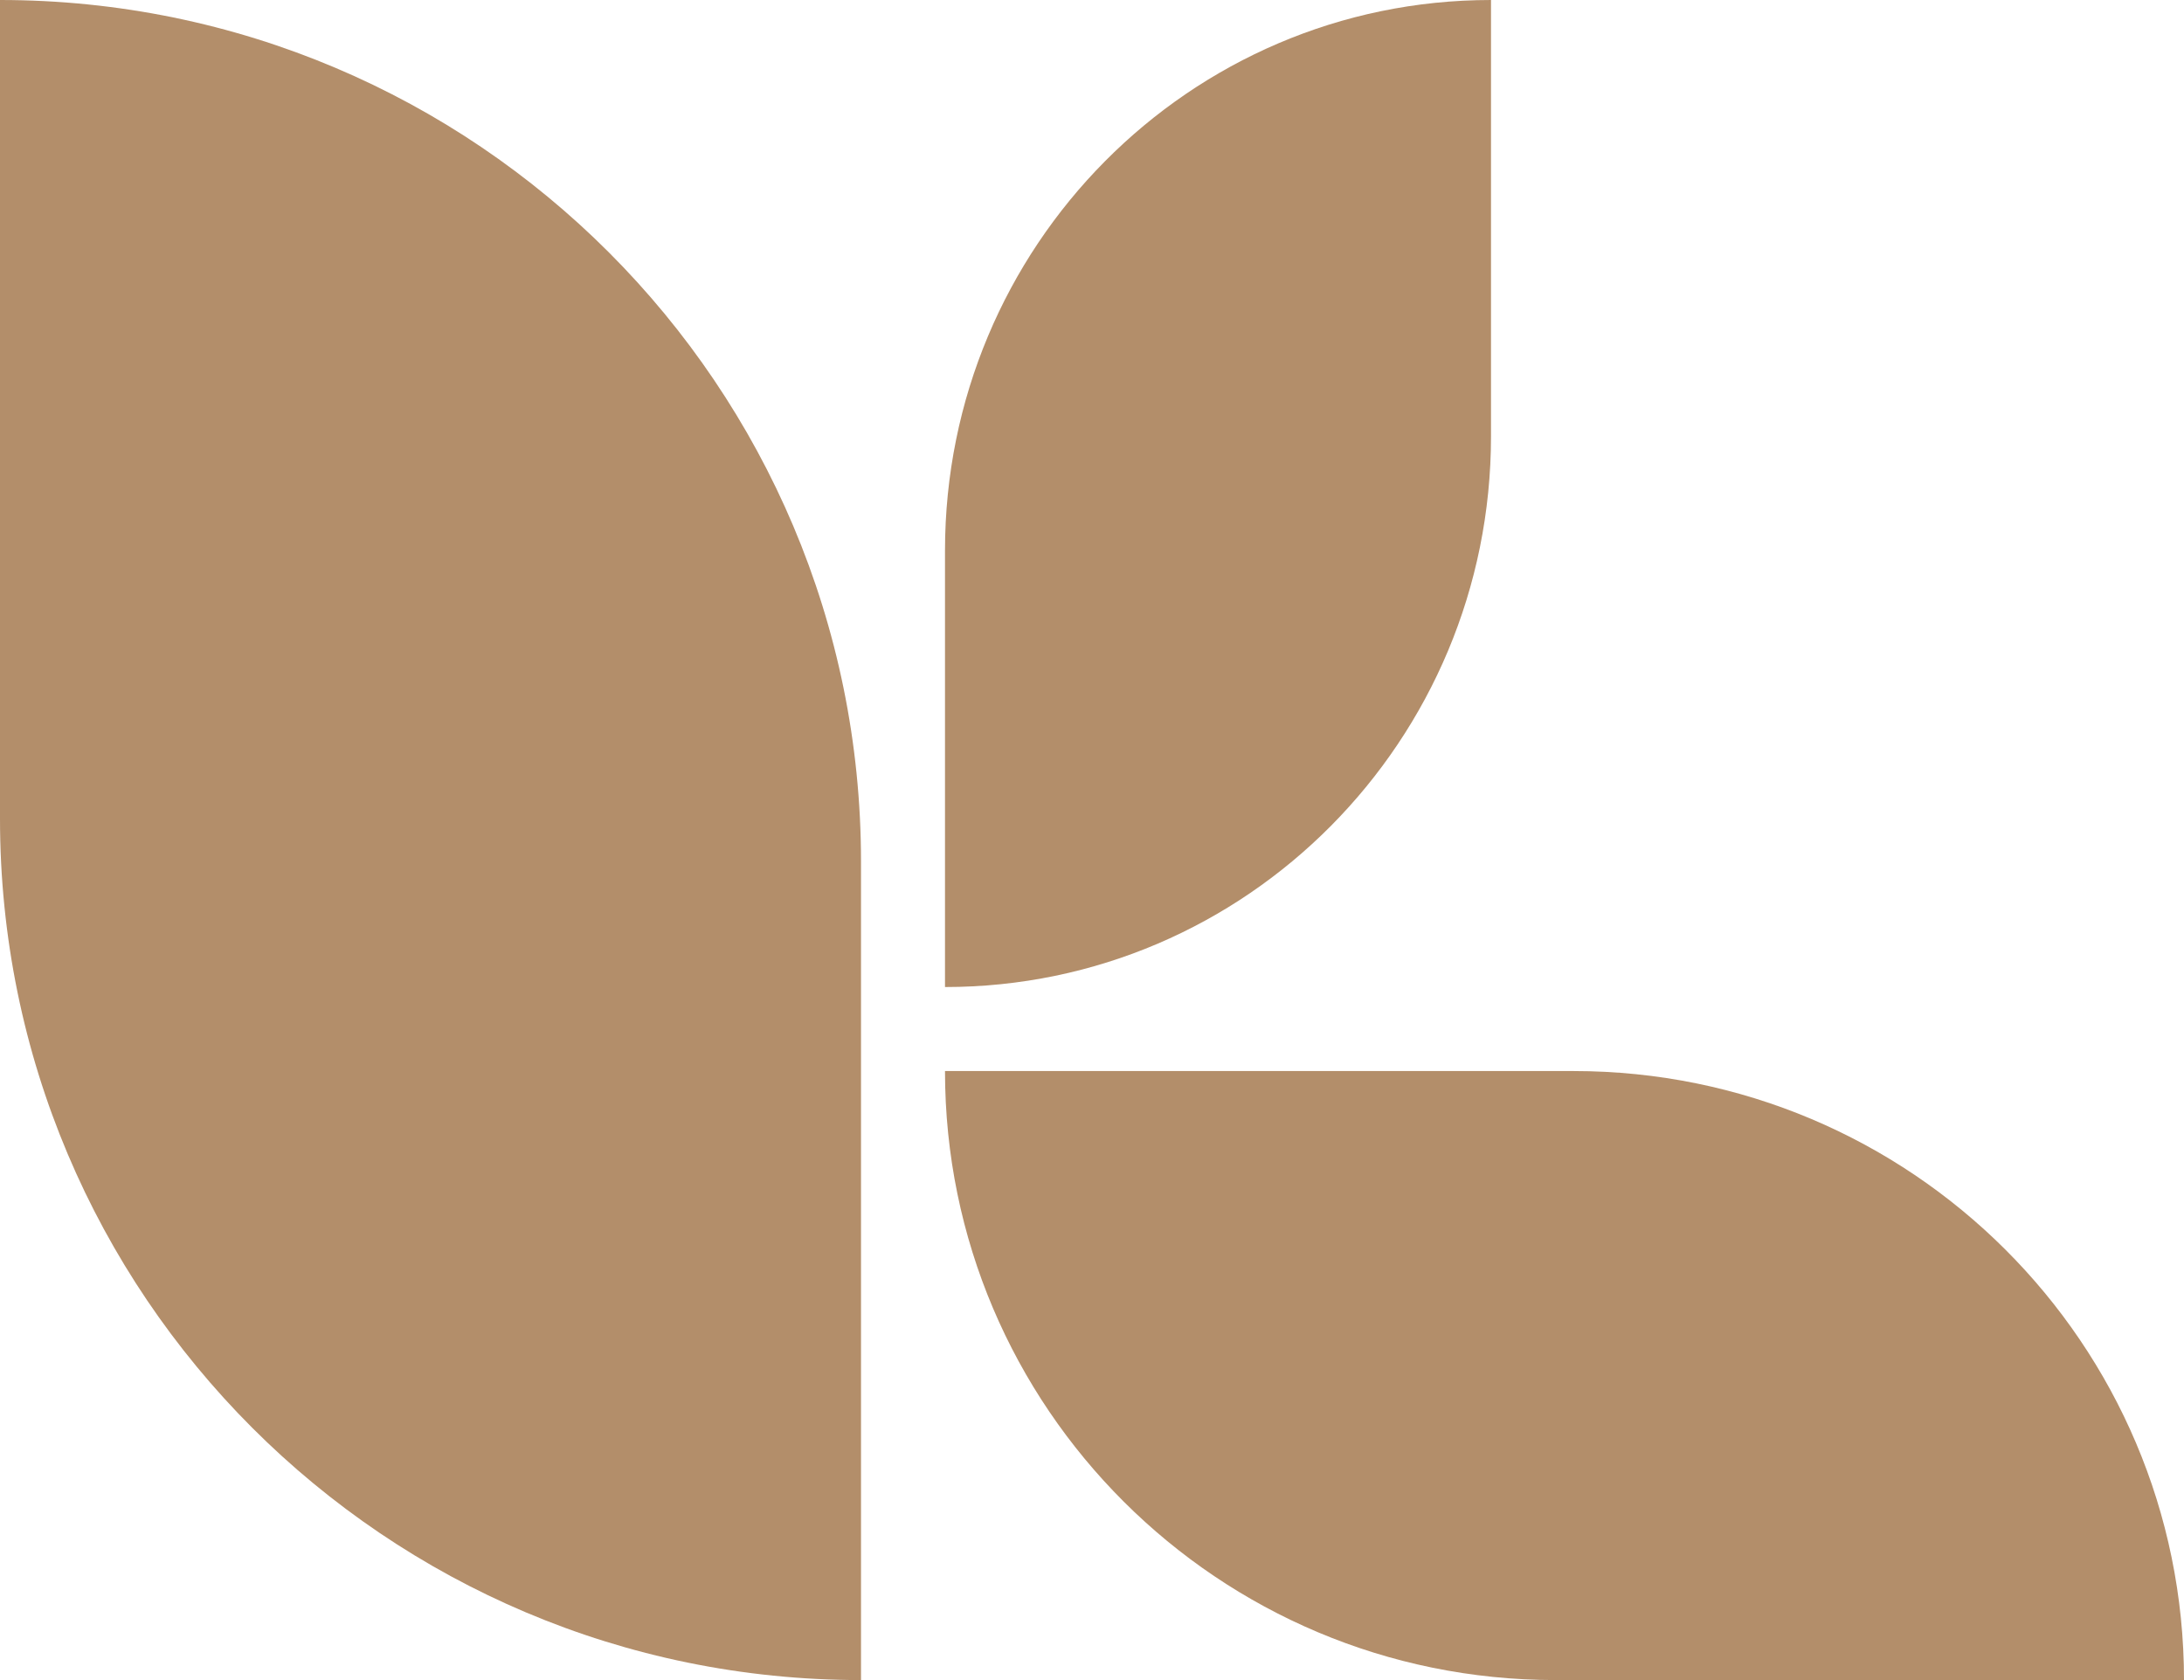
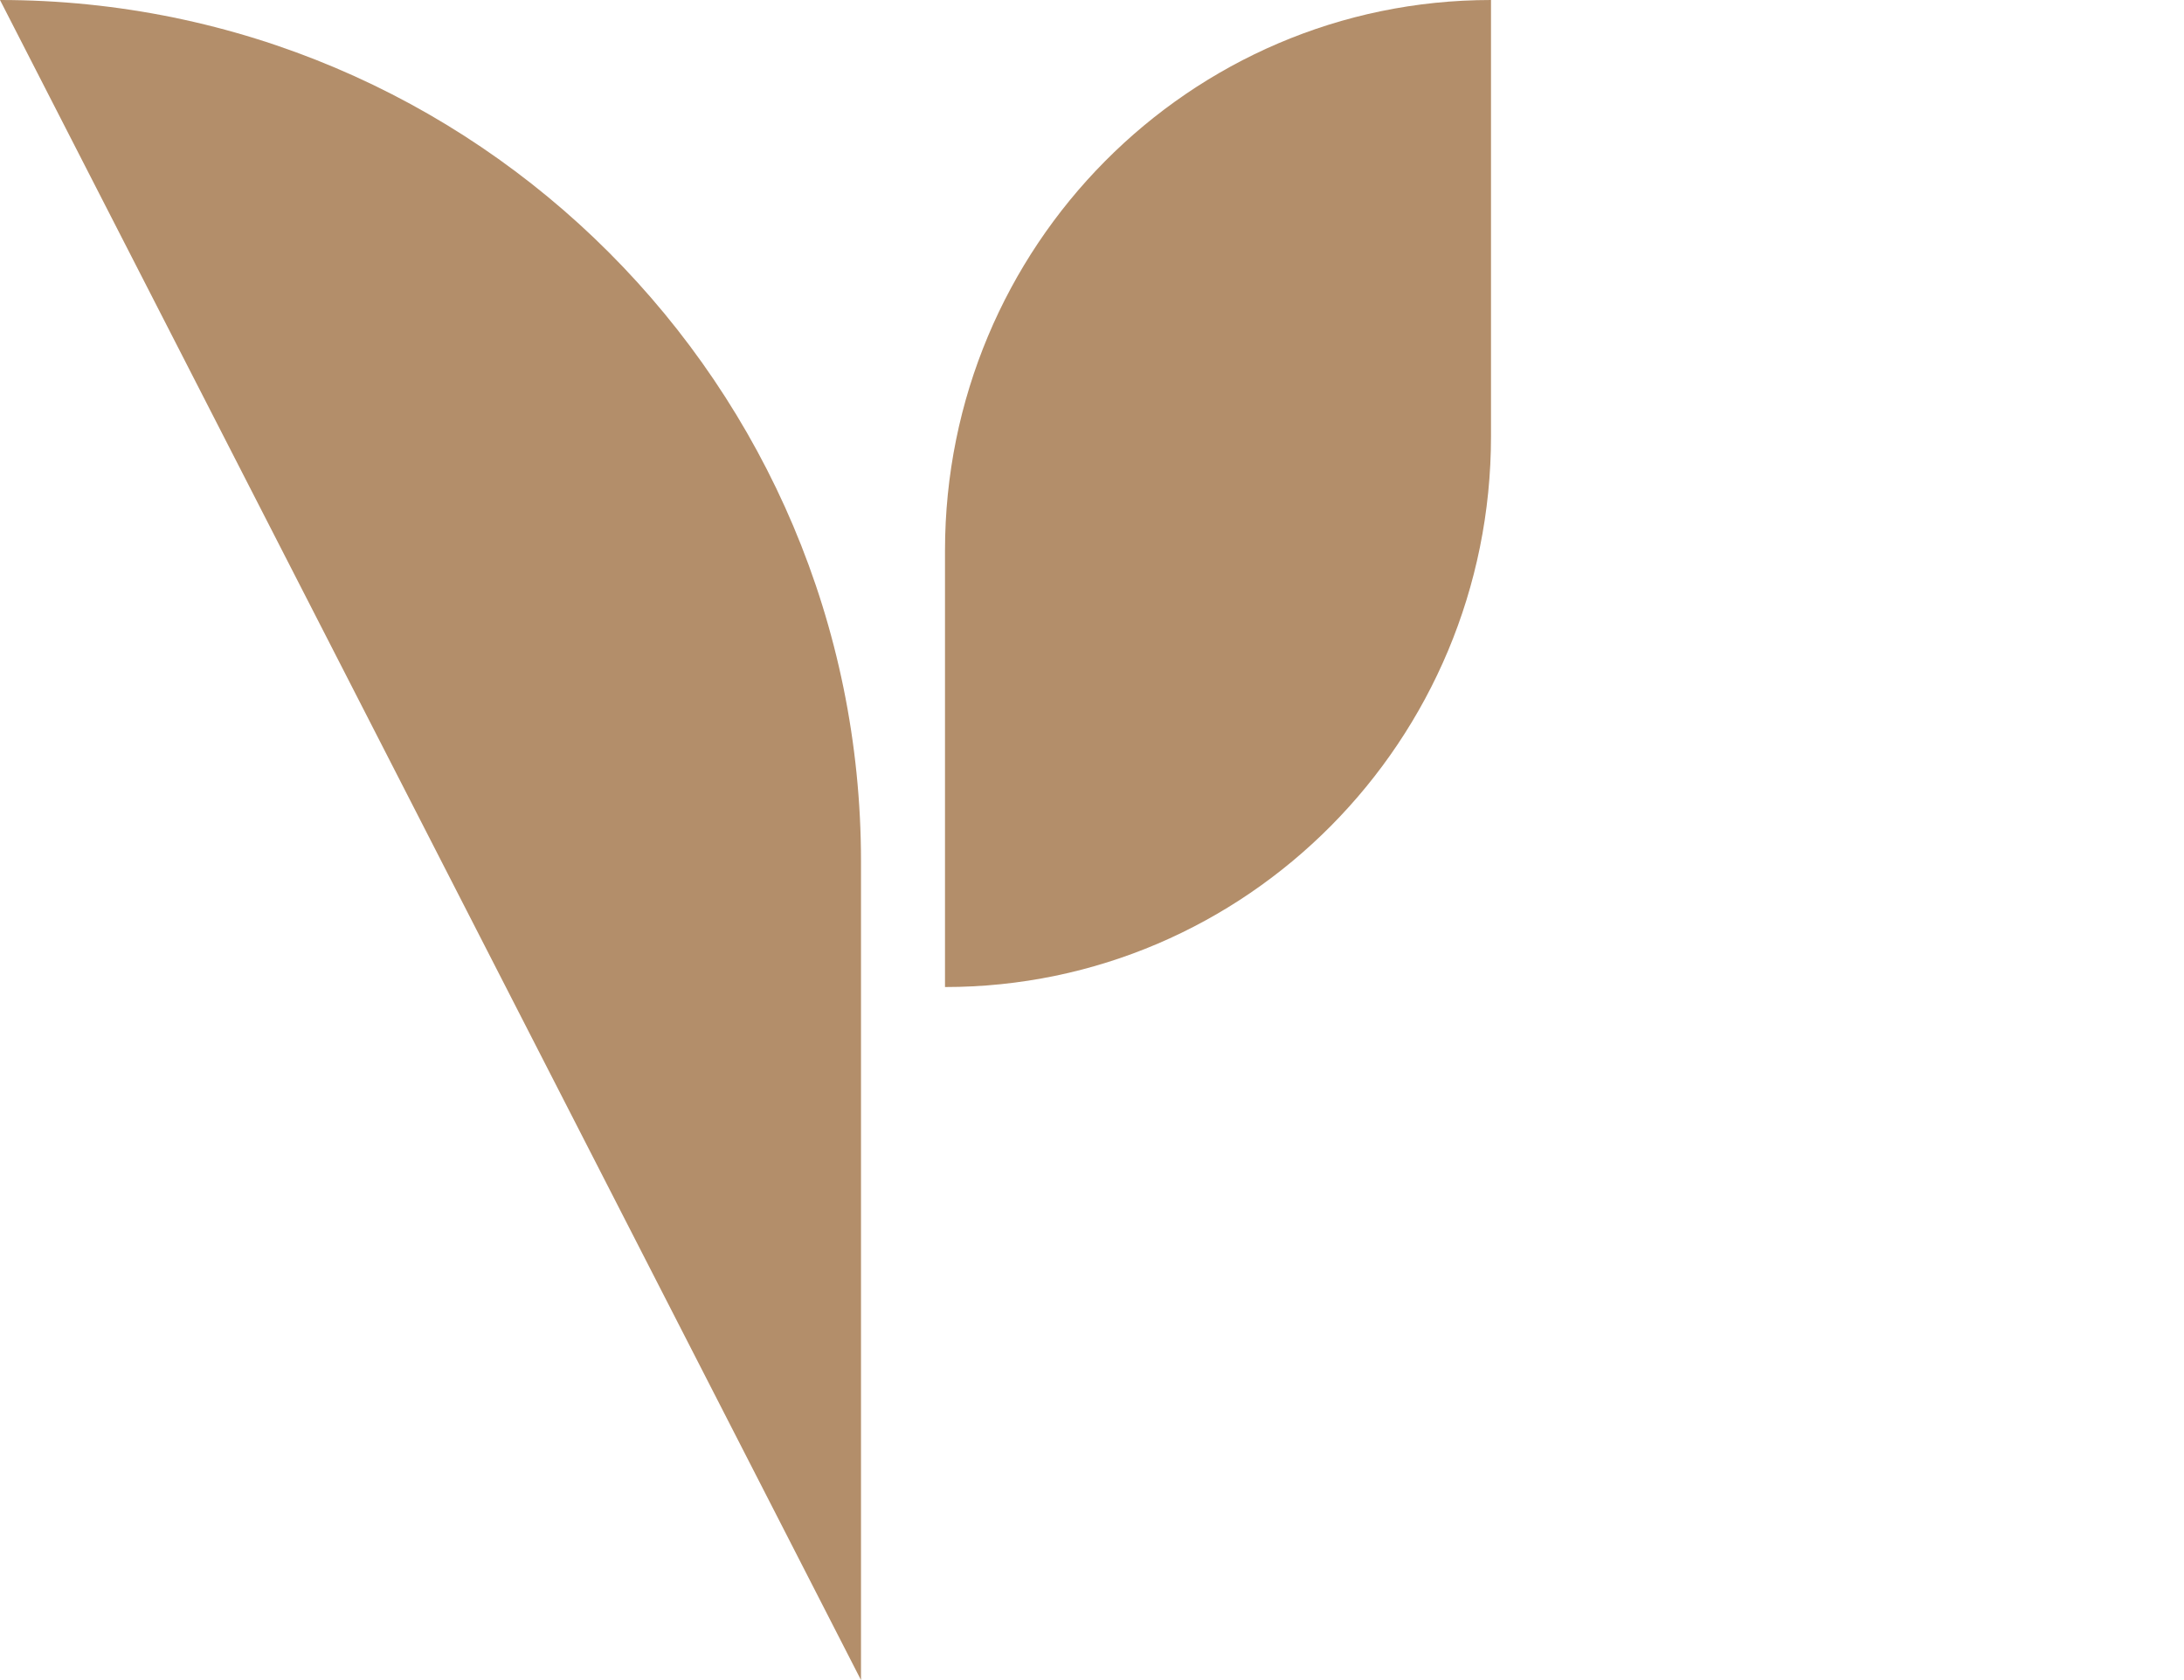
<svg xmlns="http://www.w3.org/2000/svg" width="104" height="80" viewBox="0 0 104 80" fill="none">
  <g clip-path="url(#clip0_153_347)">
-     <path d="M41 80C18.356 80 0 61.634 0 38.979L0 0C22.643 0 41 18.366 41 41.021L41 80Z" fill="#B38E6A" />
+     <path d="M41 80L0 0C22.643 0 41 18.366 41 41.021L41 80Z" fill="#B38E6A" />
    <path d="M45 47V26.224C45 11.741 56.641 0 71 0V20.776C71 35.259 59.359 47 45 47Z" fill="#B38E6A" />
-     <path d="M104 80L74.069 80C58.014 80 45 67.016 45 51H74.931C90.985 51 104 63.984 104 80Z" fill="#B38E6A" />
  </g>
  <defs>
    <clipPath id="clip0_153_347">
      <rect width="104" height="80" fill="white" />
    </clipPath>
  </defs>
</svg>